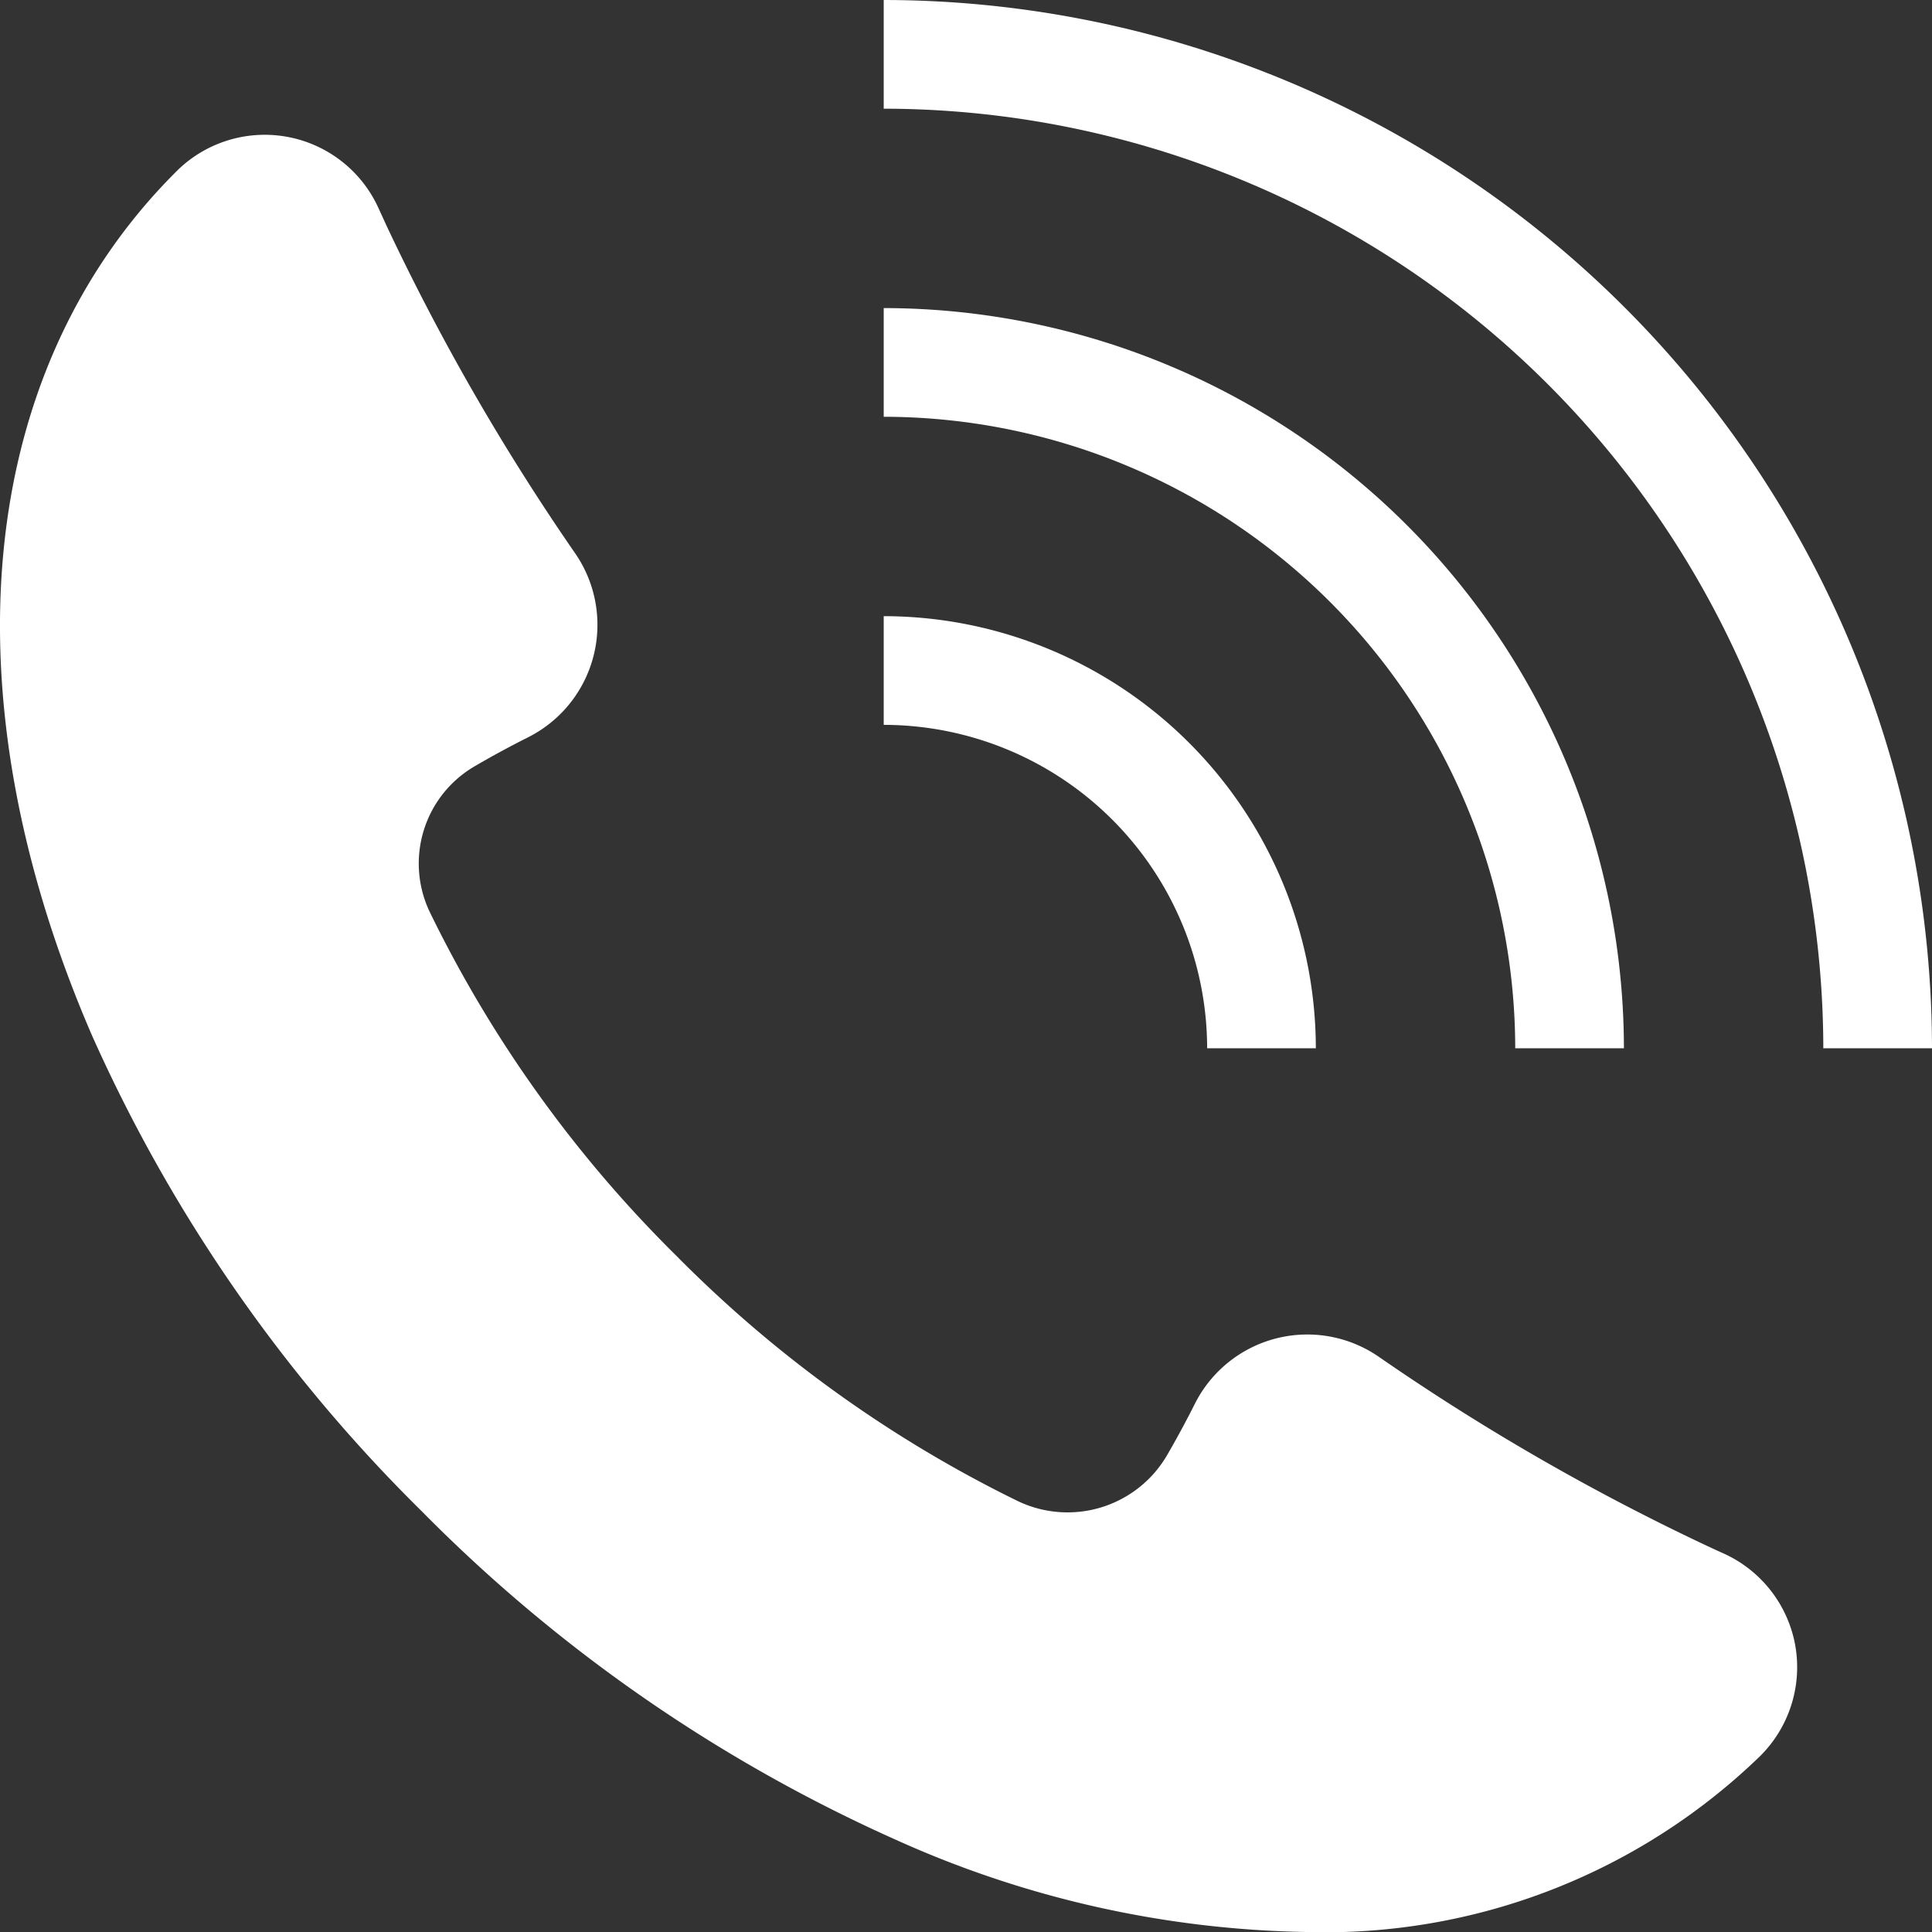
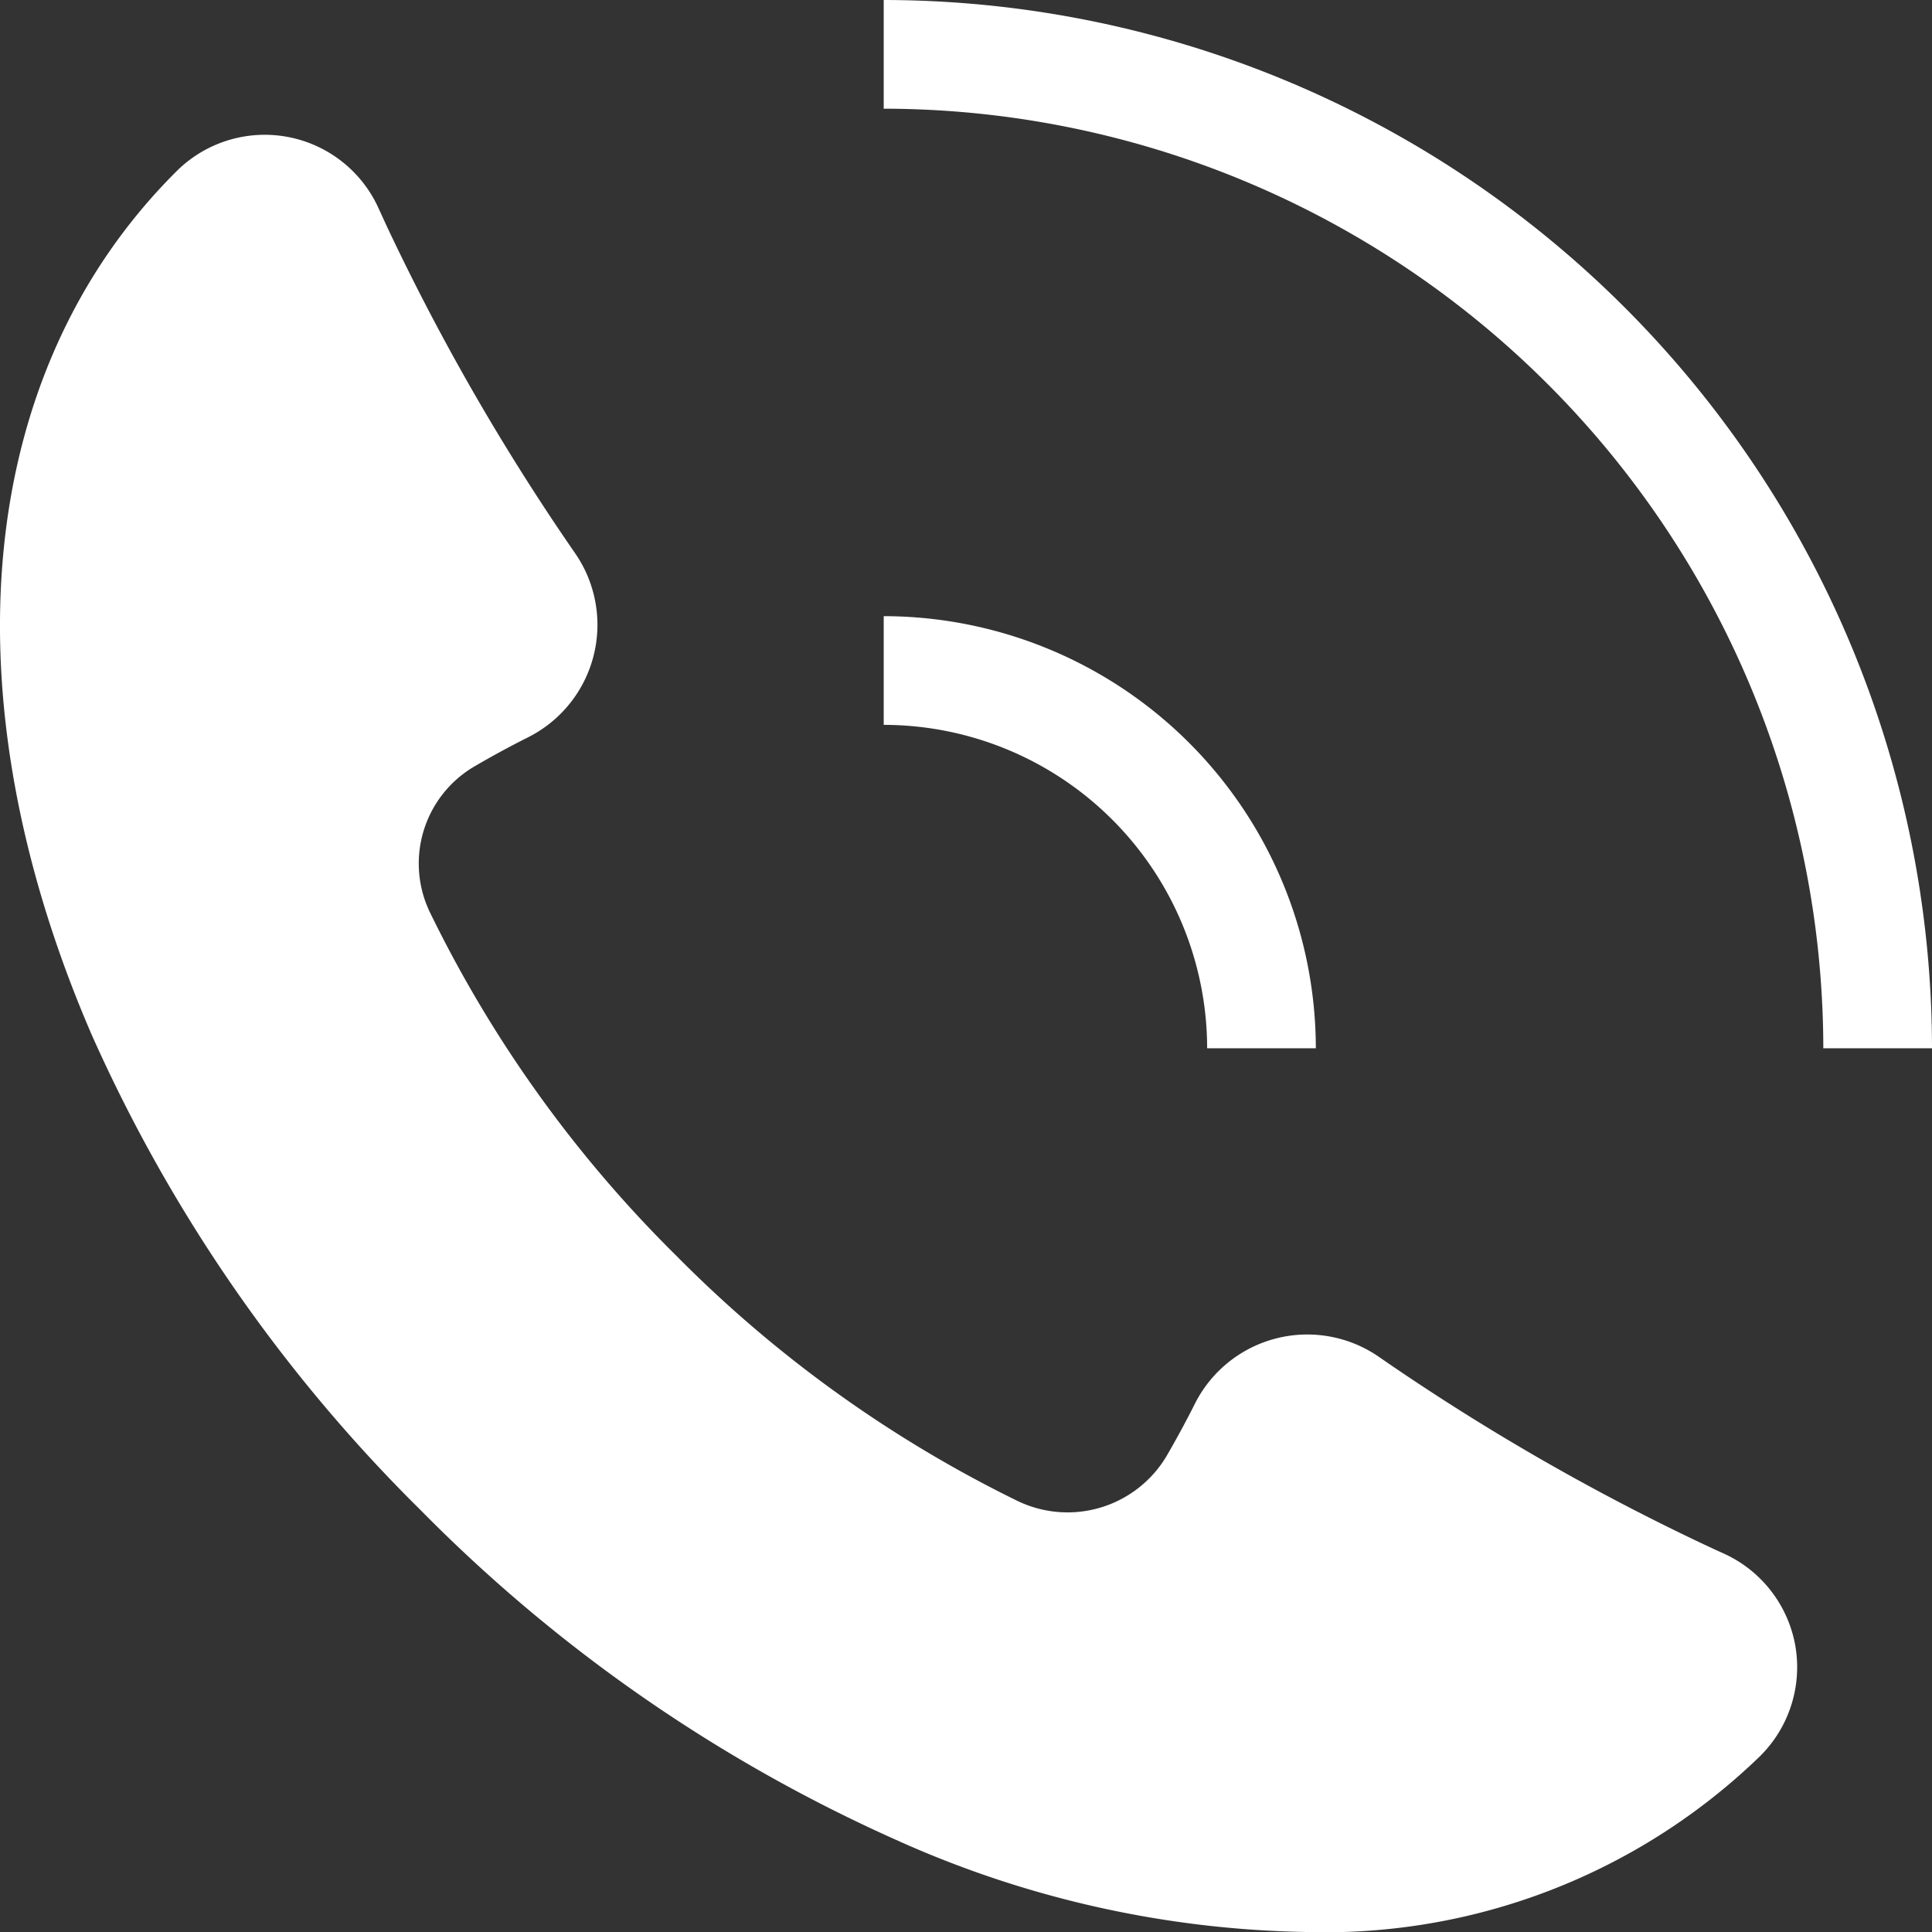
<svg xmlns="http://www.w3.org/2000/svg" width="54" height="54" viewBox="0 0 54 54">
  <rect x="0" y="0" width="54" height="54" fill="#333333" stroke="none" />
  <defs>
    <style>
      .cls-1 {
        fill: #fff;
      }
    </style>
  </defs>
  <g id="レイヤー_2" data-name="レイヤー 2">
    <g id="レイヤー_1-2" data-name="レイヤー 1">
      <g>
        <path class="cls-1" d="M50.175,45.974a3.5,3.5,0,0,0-2-2.554c-.159-.071-.318-.145-.477-.219a64,64,0,0,1-9.174-5.288A3.518,3.518,0,0,0,33.4,39.23c-.234.466-.489.939-.758,1.405a3.219,3.219,0,0,1-4.222,1.307A35.106,35.106,0,0,1,18.905,35.1a35.067,35.067,0,0,1-6.9-9.624,3.144,3.144,0,0,1,1.248-4.05c.5-.294,1.014-.57,1.516-.823a3.518,3.518,0,0,0,1.317-5.123A64.1,64.1,0,0,1,10.8,6.3l-.22-.48A3.491,3.491,0,0,0,4.906,4.815C-.678,10.4-1.551,19.419,2.572,28.943a43.615,43.615,0,0,0,9.2,13.281,43.641,43.641,0,0,0,13.282,9.205A29.037,29.037,0,0,0,36.51,54a17.482,17.482,0,0,0,12.679-4.91l.023-.023A3.5,3.5,0,0,0,50.175,45.974Z" />
        <g>
          <path class="cls-1" d="M54,29.3H50.962A26.291,26.291,0,0,0,24.7,3.038V0A29.333,29.333,0,0,1,54,29.3Z" />
-           <path class="cls-1" d="M45.389,29.3H42.351A17.671,17.671,0,0,0,24.7,11.649V8.611A20.712,20.712,0,0,1,45.389,29.3Z" />
          <path class="cls-1" d="M36.778,29.3H33.74A9.05,9.05,0,0,0,24.7,20.26V17.222A12.091,12.091,0,0,1,36.778,29.3Z" />
        </g>
      </g>
    </g>
  </g>
</svg>